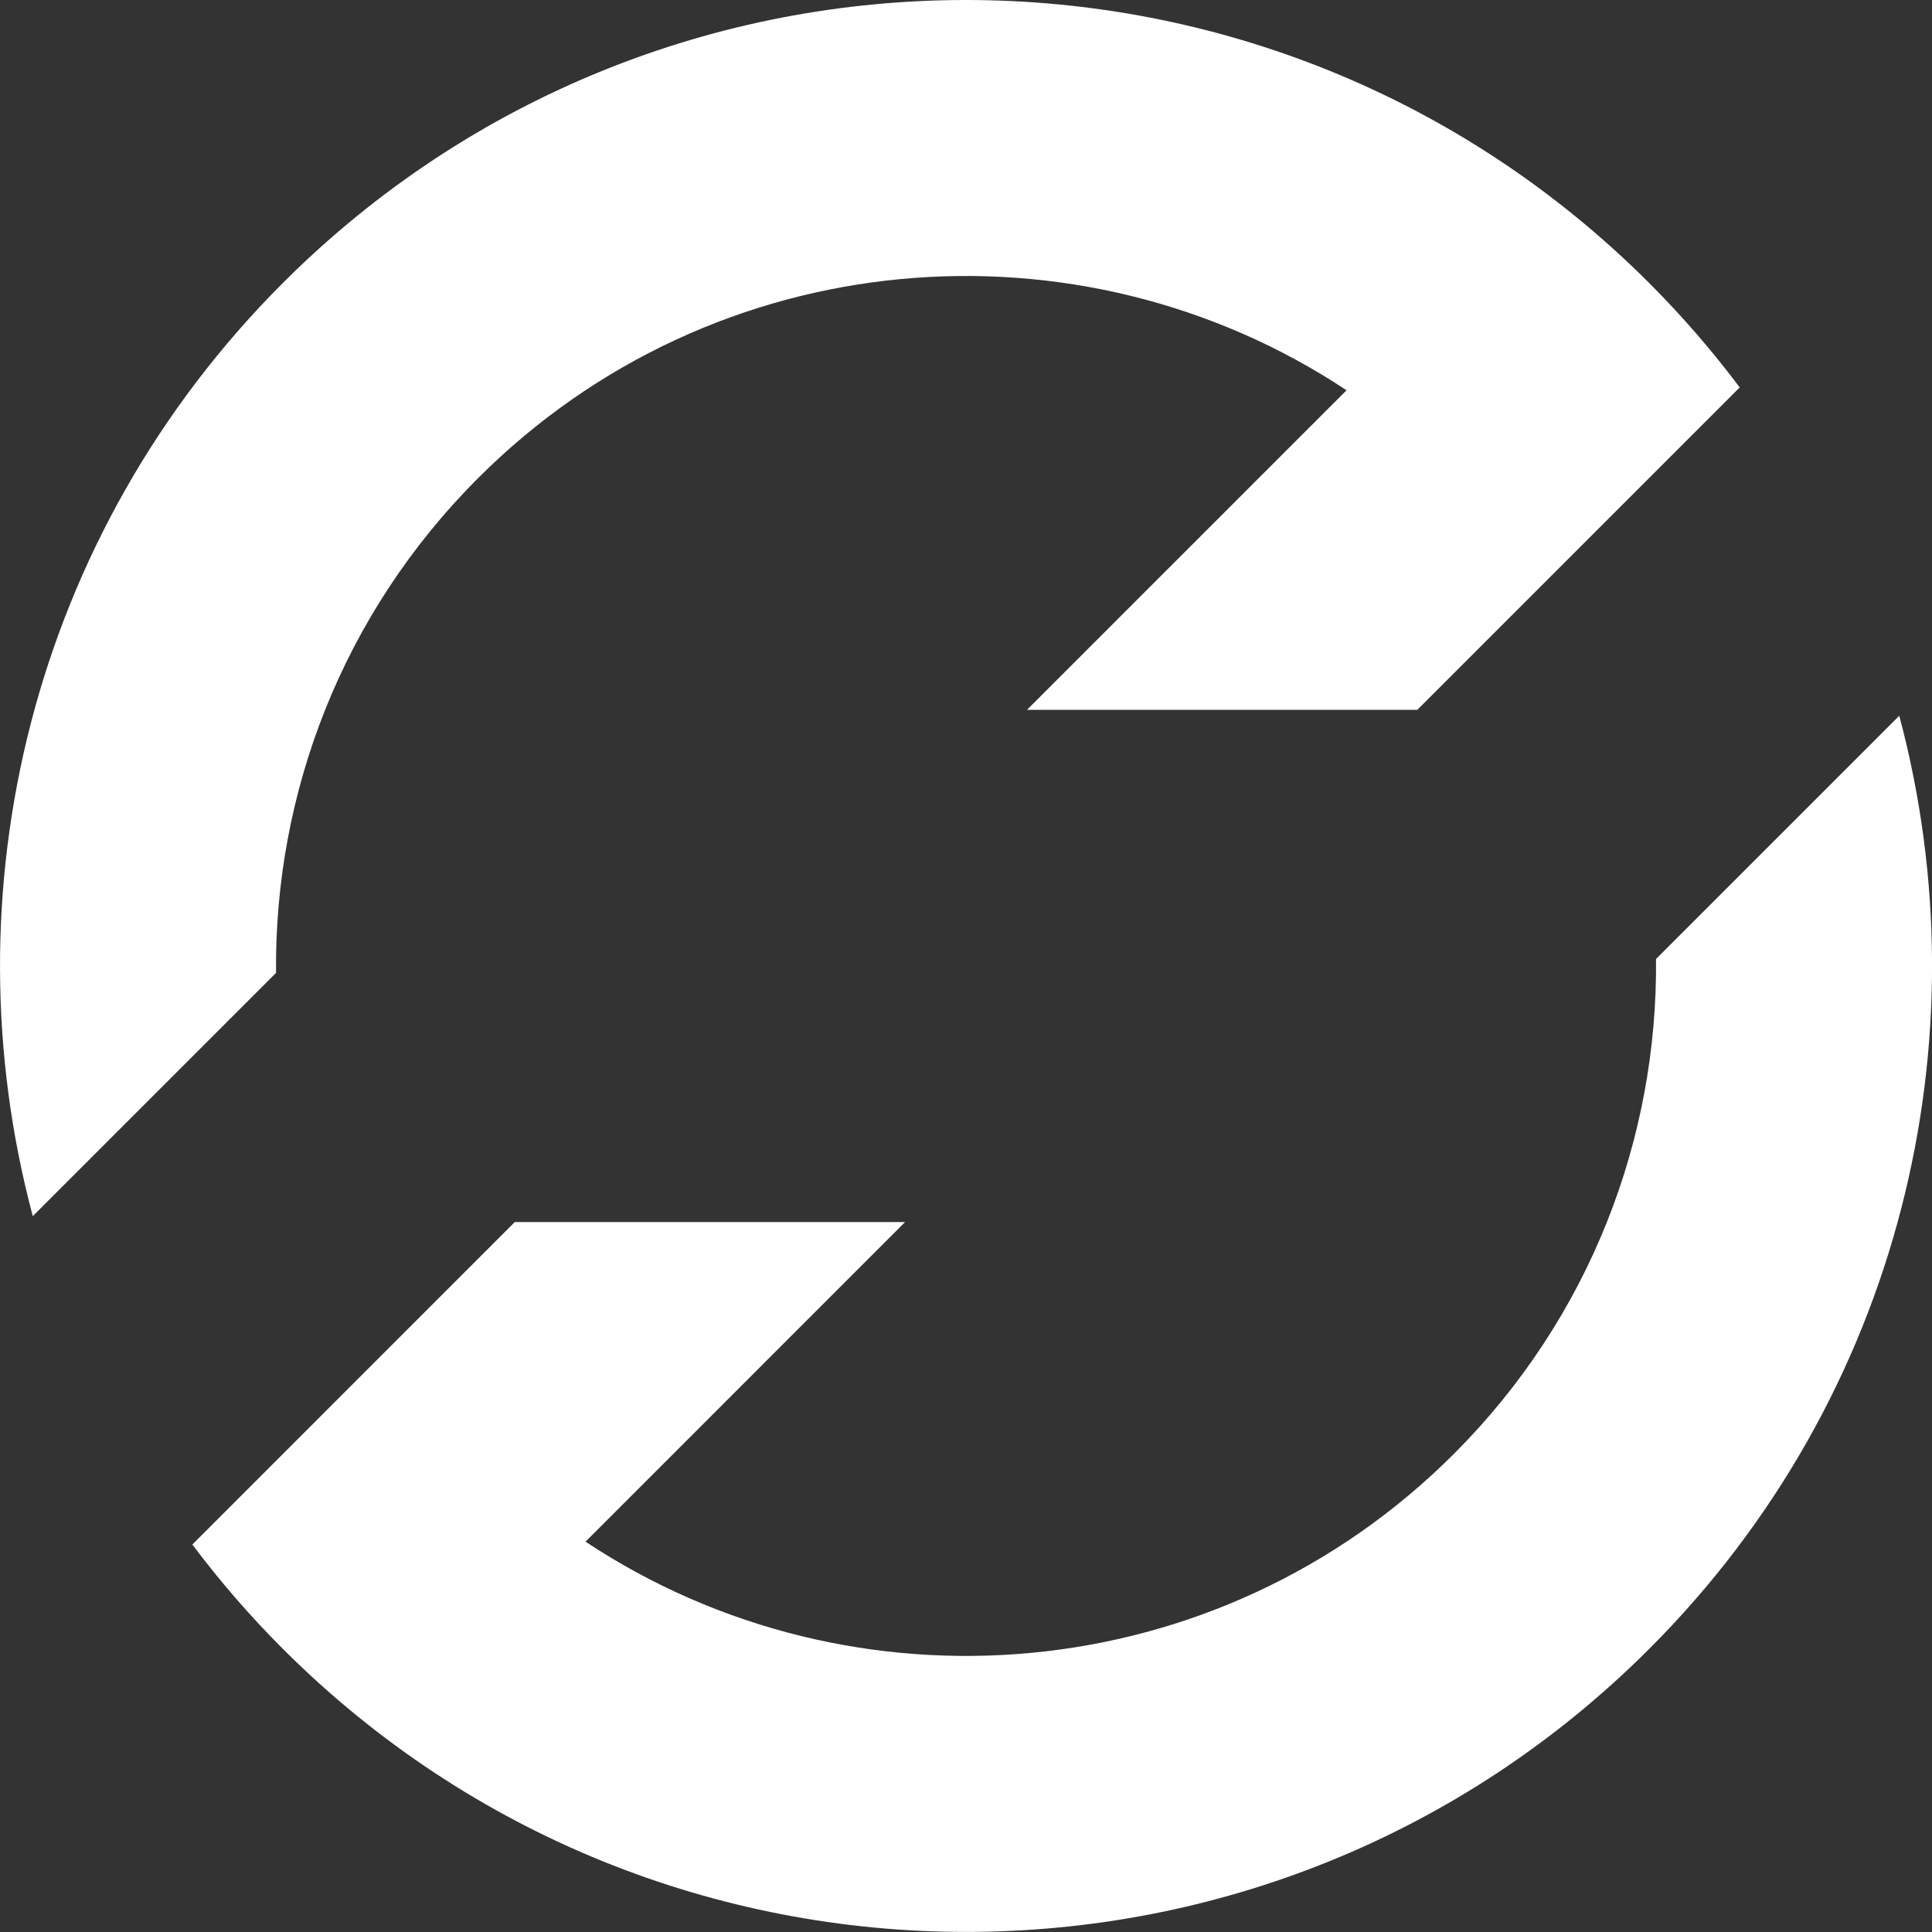
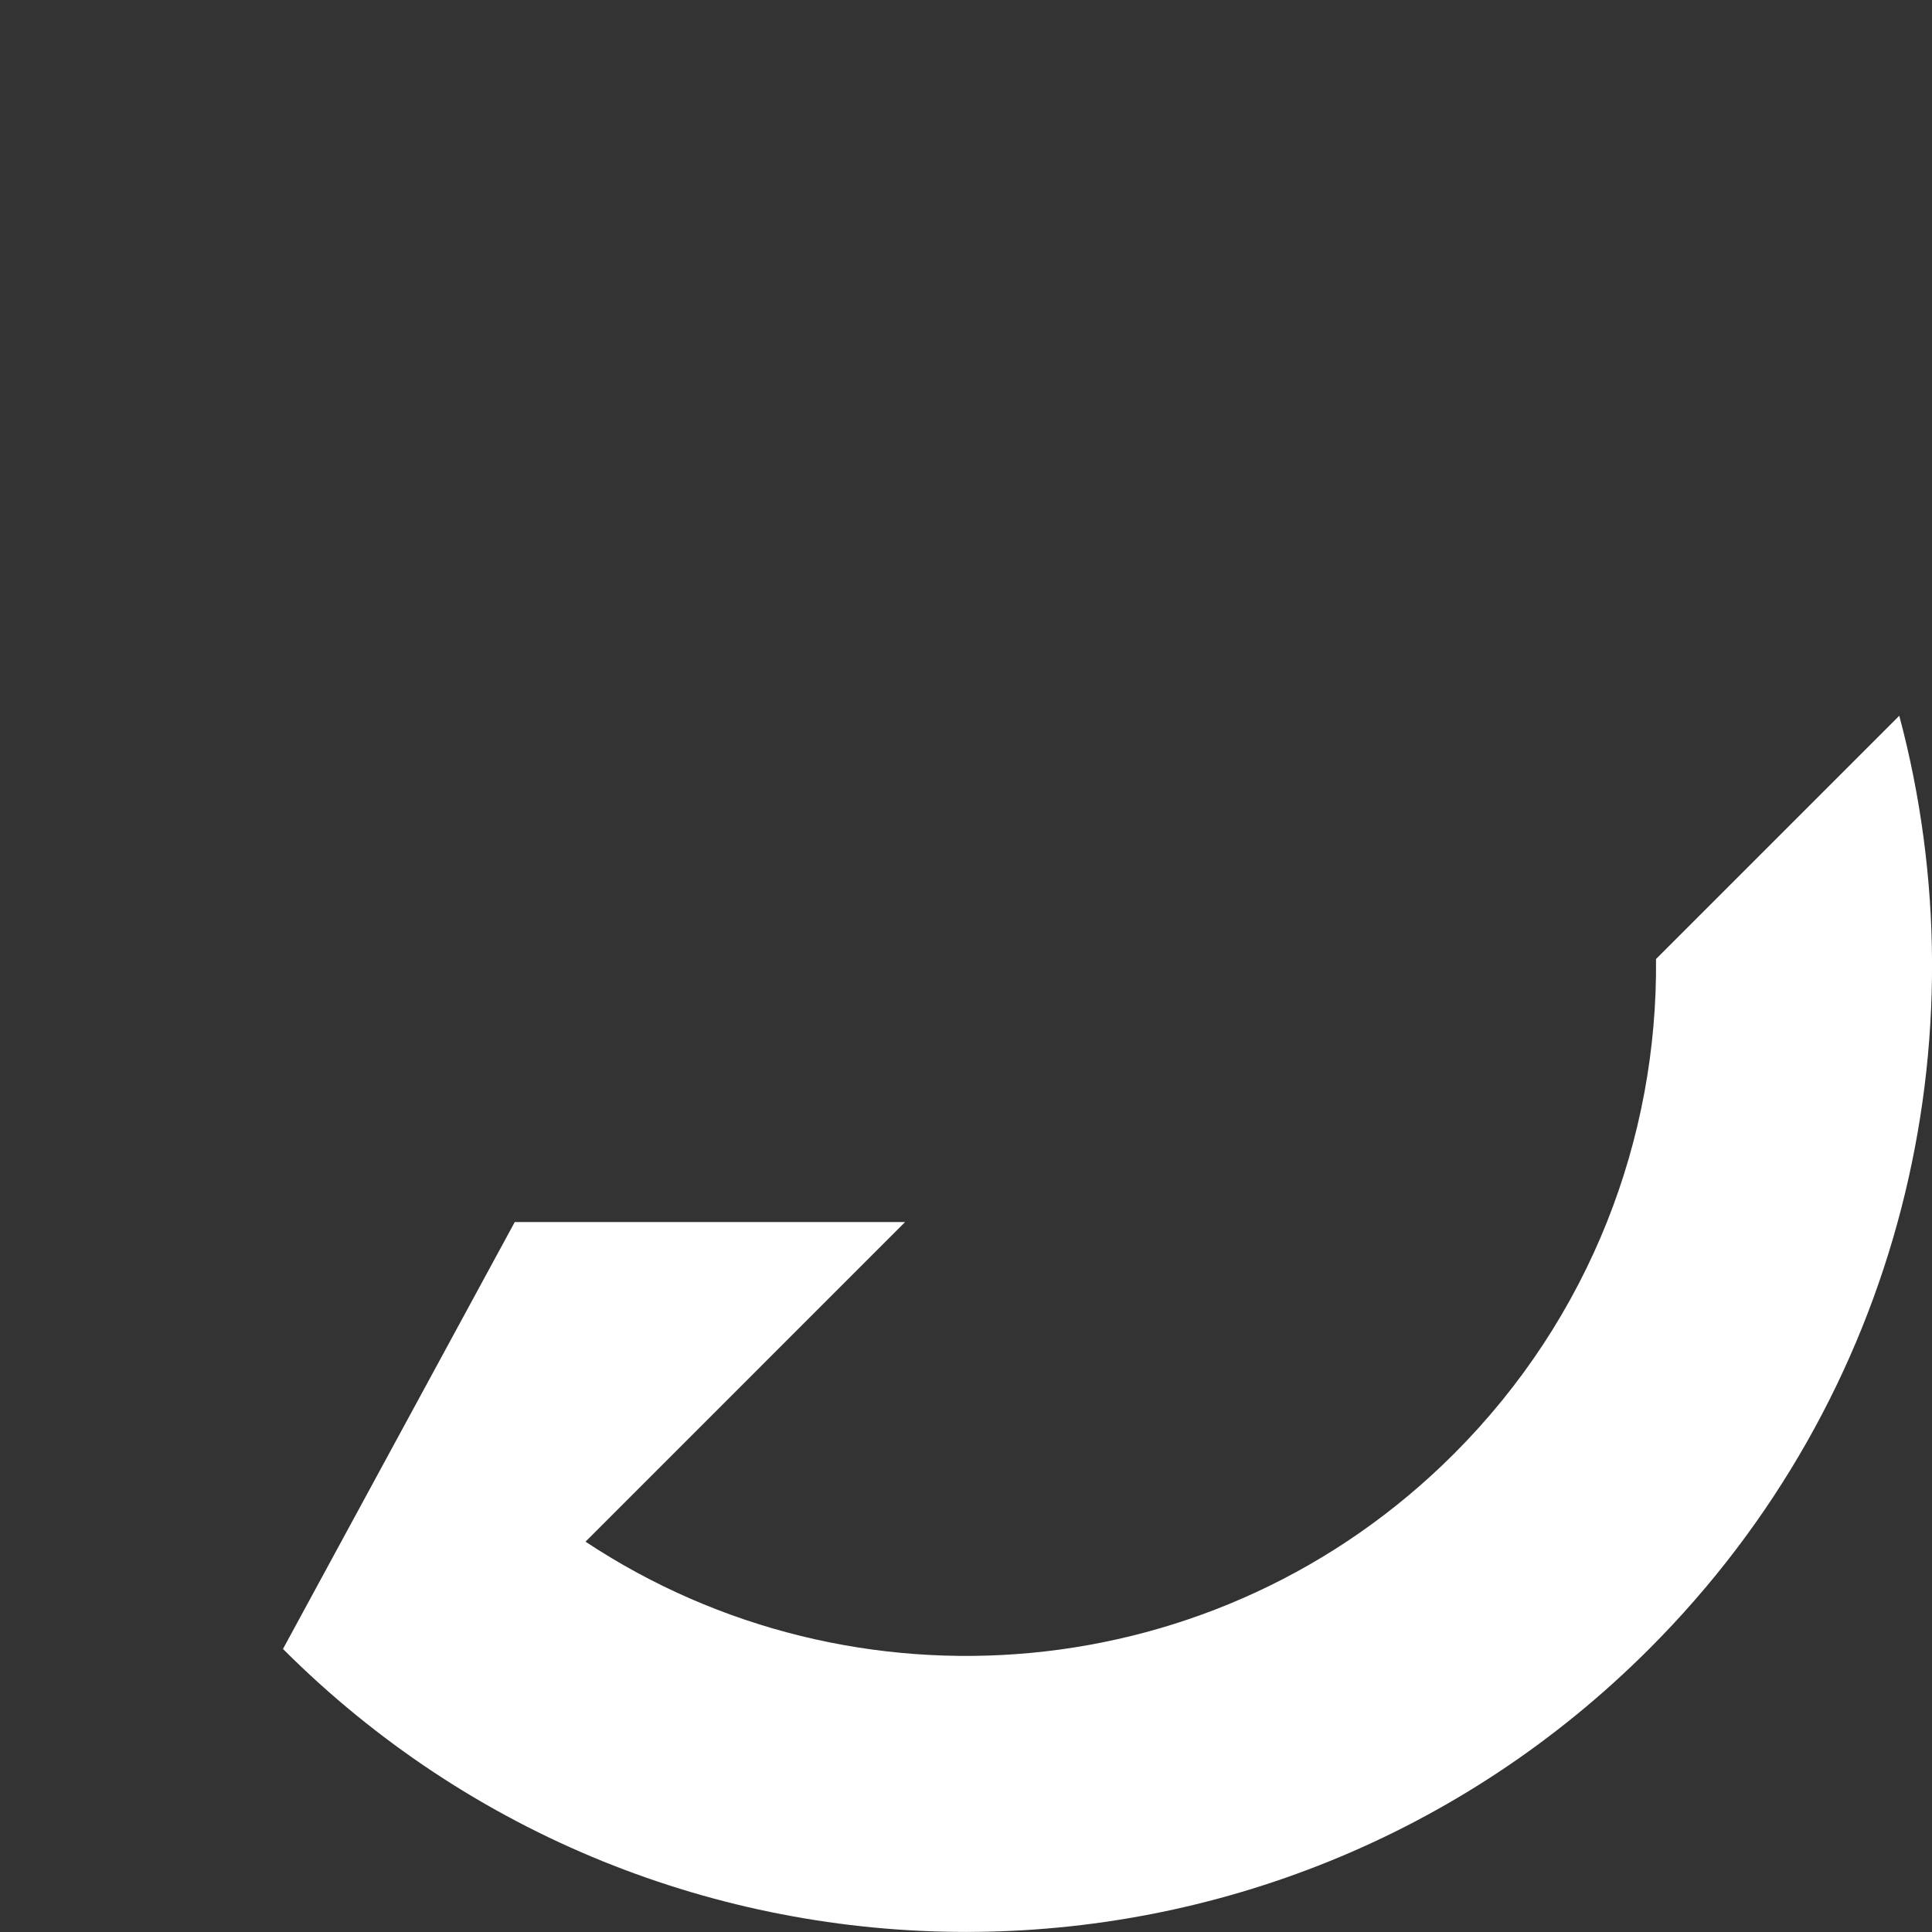
<svg xmlns="http://www.w3.org/2000/svg" width="32" height="32" viewBox="0 0 32 32" fill="none">
  <rect x="0" y="0" width="32" height="32" fill="#333333" stroke="none" />
  <g clip-path="url(#clip0_1186_313)">
-     <path d="M9.698 25.535C14.135 28.474 20.172 27.99 24.082 24.08C26.343 21.819 27.458 18.847 27.429 15.884L31.458 11.855C32.883 17.193 31.502 23.125 27.315 27.312C21.066 33.561 10.936 33.561 4.687 27.312C4.138 26.764 3.638 26.185 3.186 25.582L8.526 20.241H14.991L9.698 25.535Z" fill="white" />
-     <path d="M4.686 4.686C0.499 8.874 -0.882 14.805 0.543 20.143L4.572 16.114C4.543 13.152 5.658 10.179 7.919 7.919C11.828 4.009 17.866 3.524 22.303 6.464L17.01 11.757H23.475L28.815 6.417C28.363 5.814 27.863 5.235 27.314 4.686C21.065 -1.562 10.935 -1.562 4.686 4.686Z" fill="white" />
+     <path d="M9.698 25.535C14.135 28.474 20.172 27.99 24.082 24.08C26.343 21.819 27.458 18.847 27.429 15.884L31.458 11.855C32.883 17.193 31.502 23.125 27.315 27.312C21.066 33.561 10.936 33.561 4.687 27.312L8.526 20.241H14.991L9.698 25.535Z" fill="white" />
  </g>
  <defs>
    <clipPath id="clip0_1186_313">
      <rect width="32" height="32" fill="white" />
    </clipPath>
  </defs>
</svg>